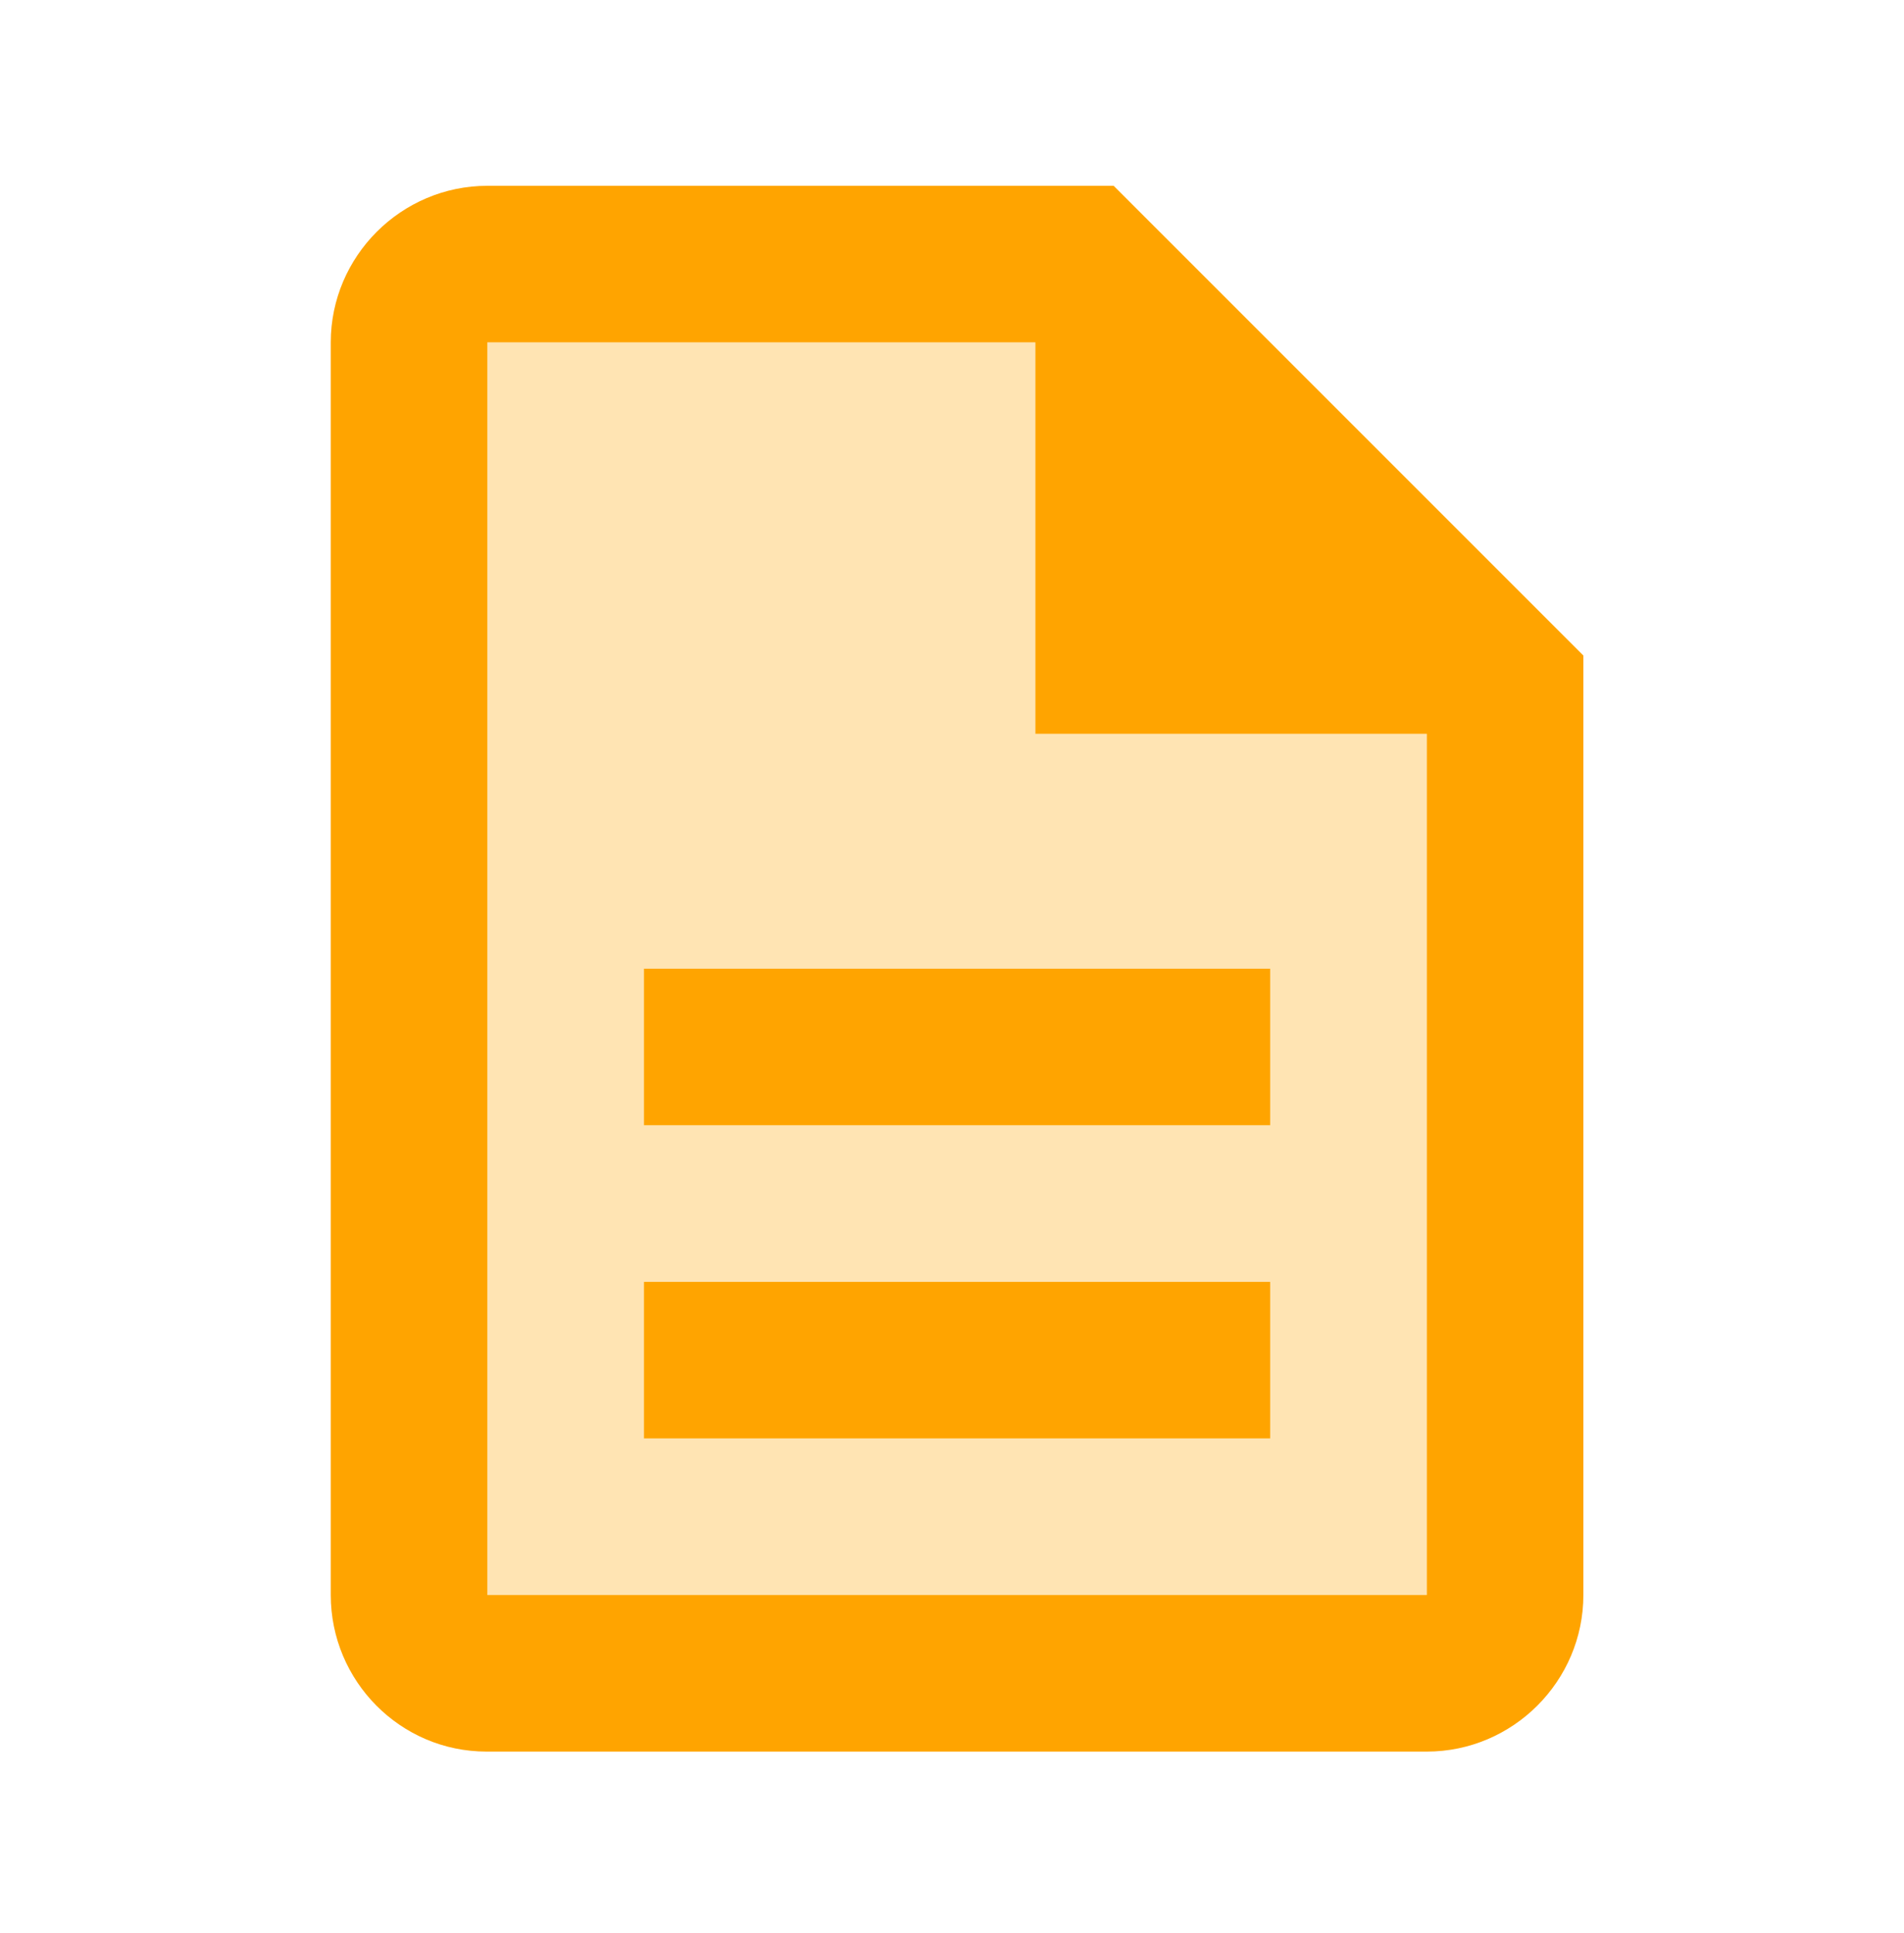
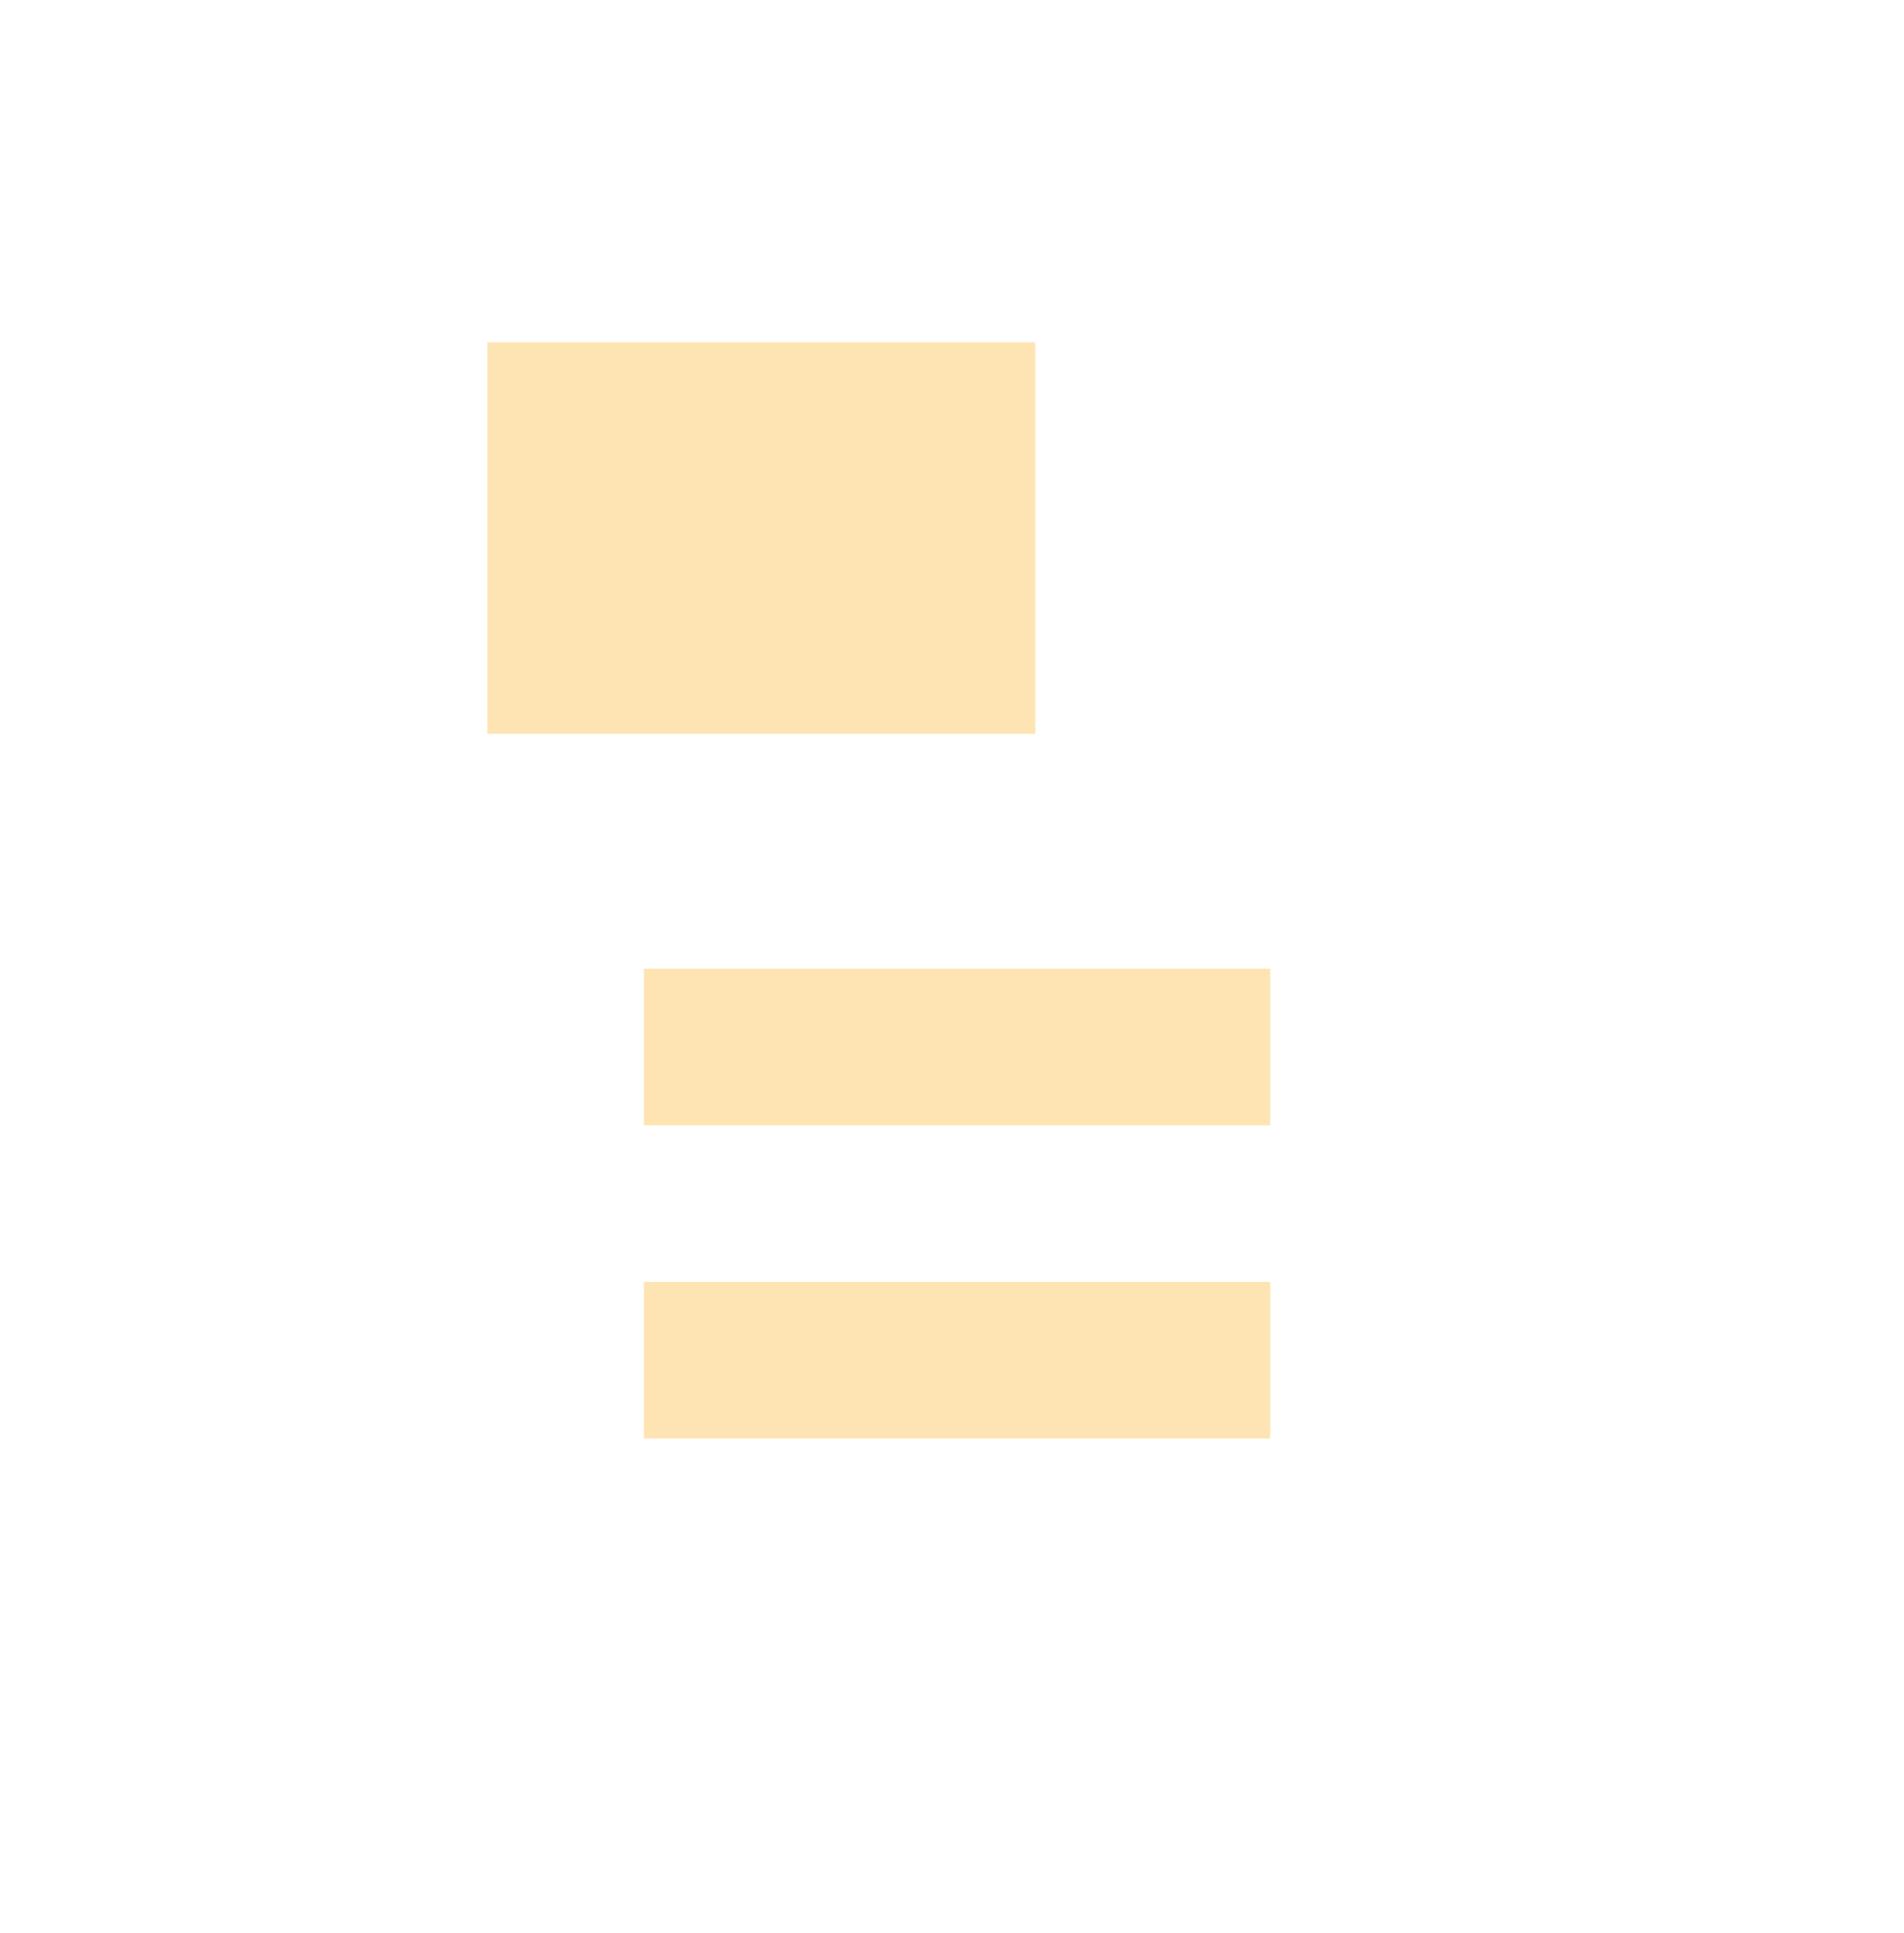
<svg xmlns="http://www.w3.org/2000/svg" width="65" height="66" viewBox="0 0 65 66" fill="none">
-   <path opacity="0.3" d="M35.345 11.688H16.637V54.45H48.708V25.051H35.345V11.688ZM43.363 49.105H21.982V43.76H43.363V49.105ZM43.363 33.069V38.414H21.982V33.069H43.363Z" fill="#FFA400" />
-   <path d="M21.982 43.76H43.363V49.105H21.982V43.76ZM21.982 33.069H43.363V38.414H21.982V33.069ZM38.018 6.343H16.637C13.697 6.343 11.292 8.748 11.292 11.688V54.45C11.292 57.39 13.671 59.795 16.61 59.795H48.709C51.648 59.795 54.054 57.39 54.054 54.45V22.379L38.018 6.343ZM48.709 54.45H16.637V11.688H35.345V25.051H48.709V54.45Z" fill="#FFA400" />
+   <path opacity="0.3" d="M35.345 11.688H16.637V54.45V25.051H35.345V11.688ZM43.363 49.105H21.982V43.76H43.363V49.105ZM43.363 33.069V38.414H21.982V33.069H43.363Z" fill="#FFA400" />
</svg>